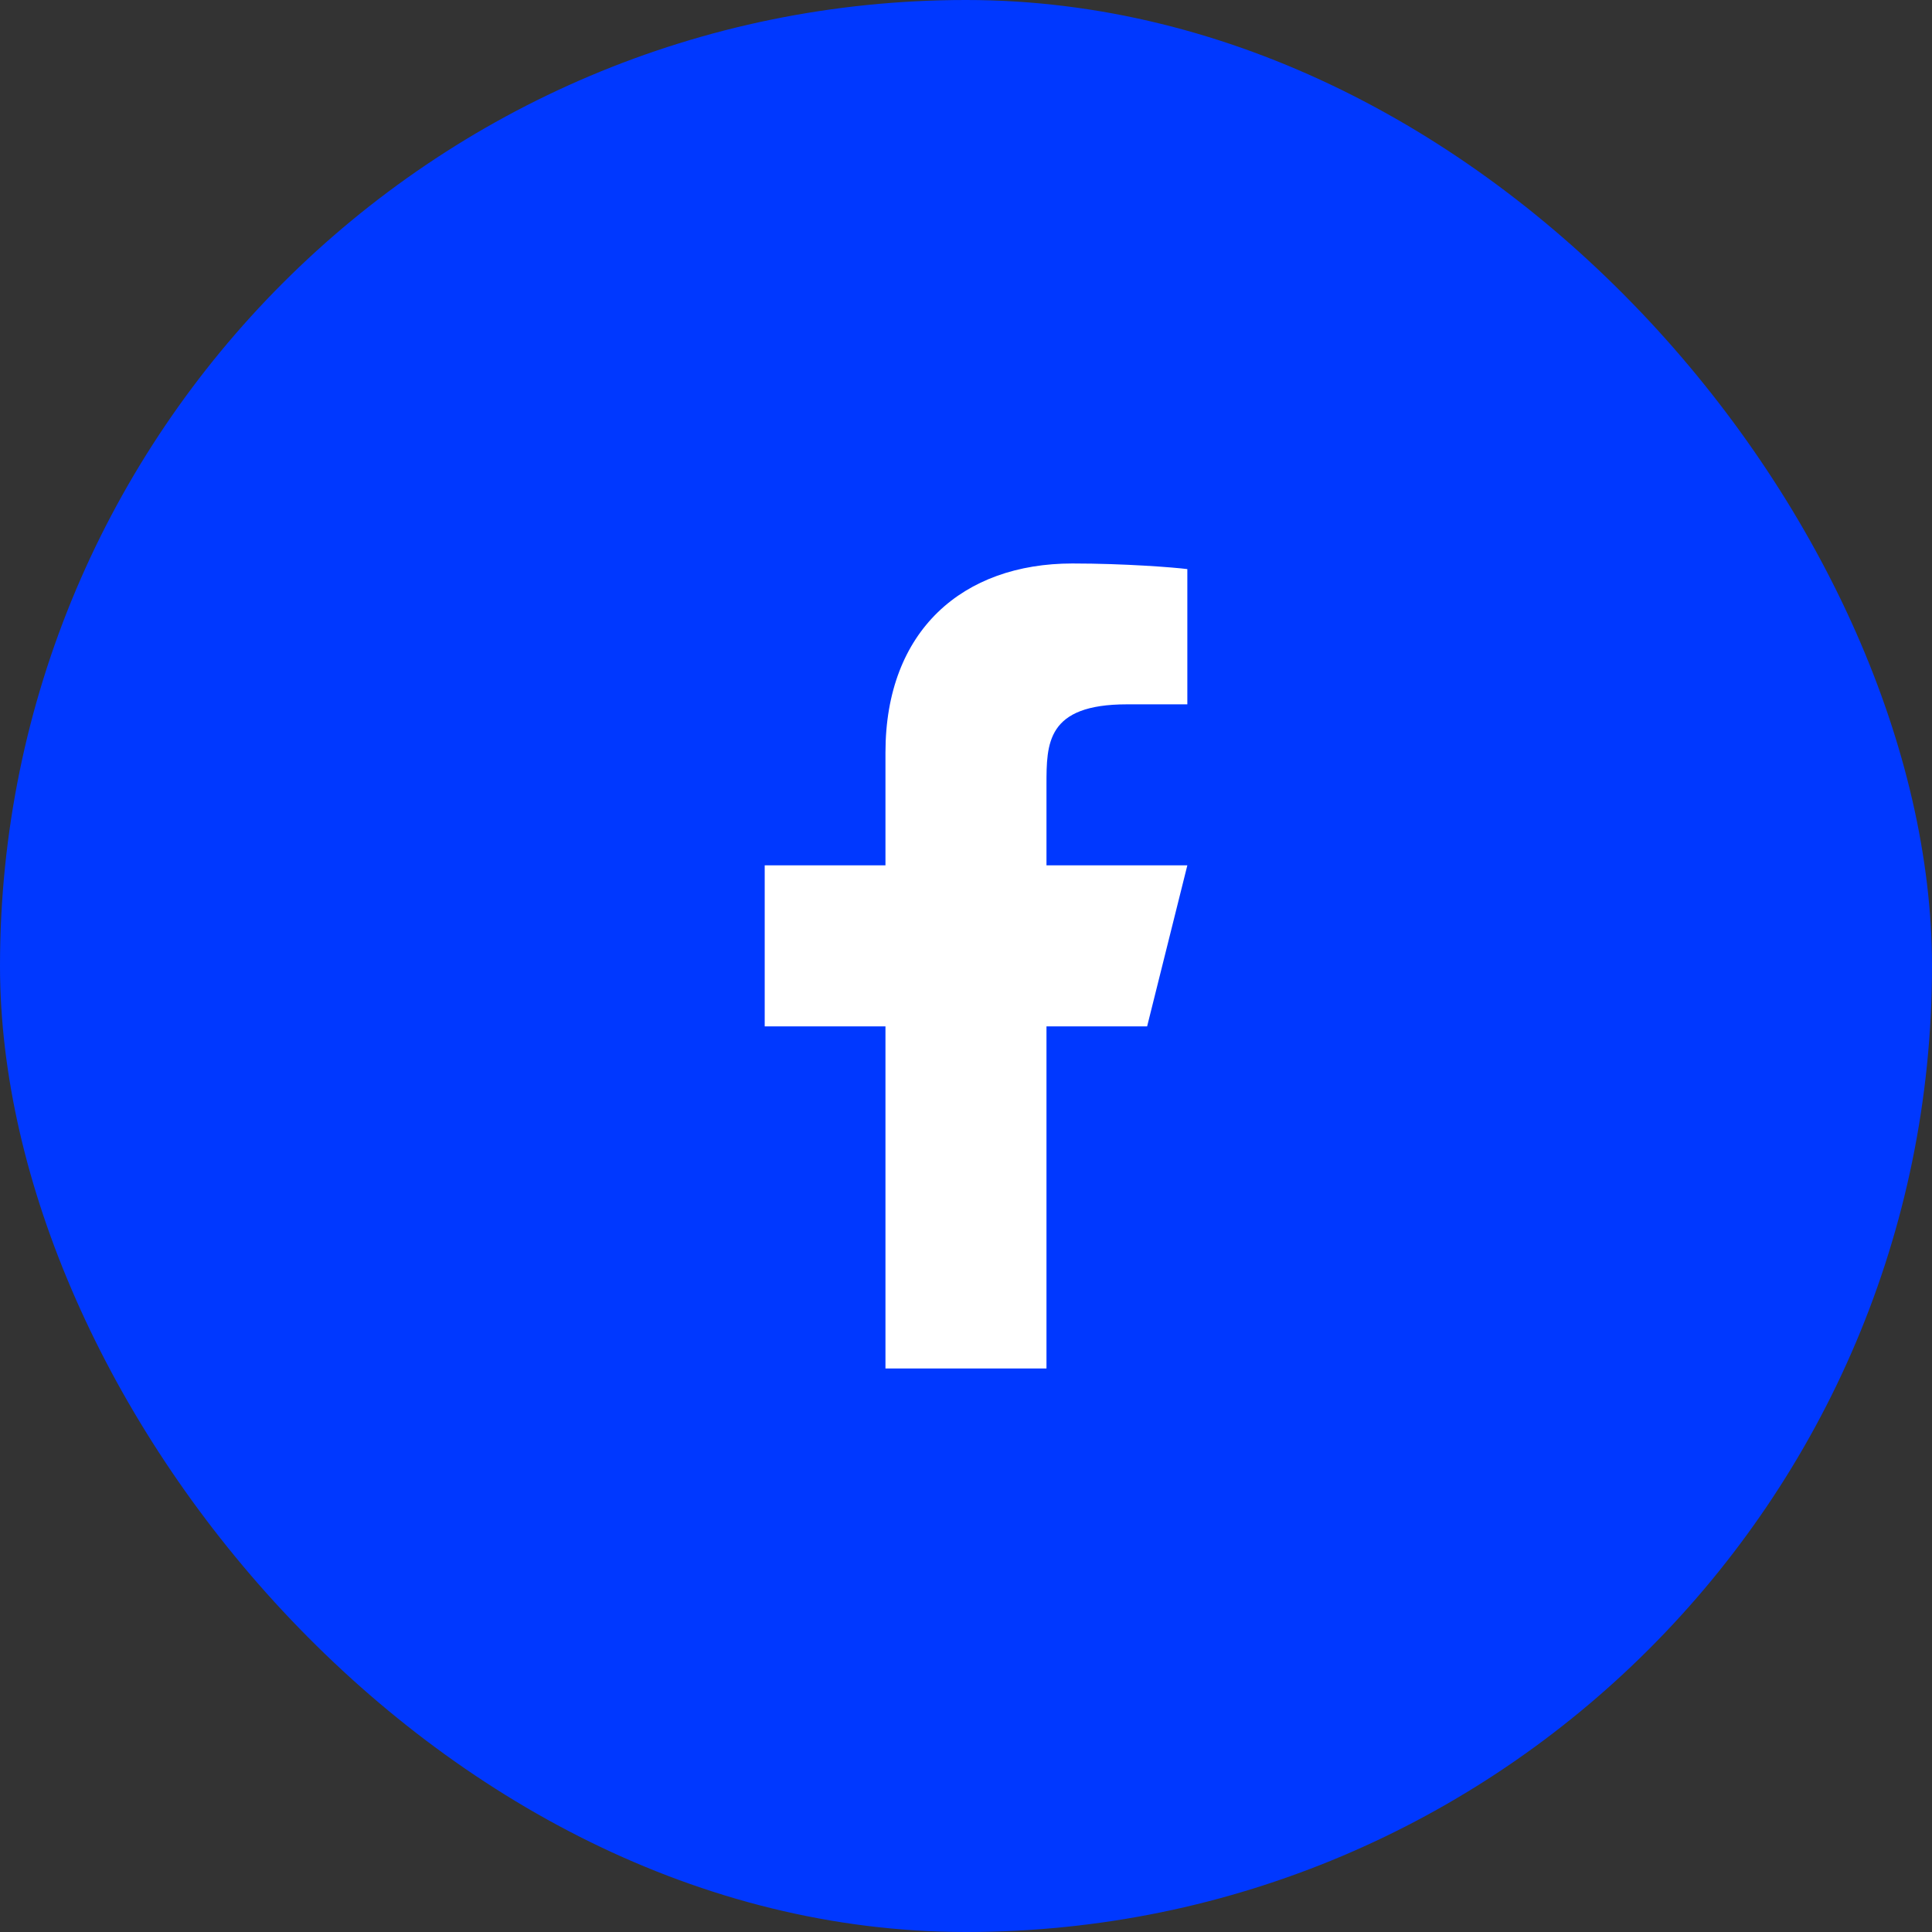
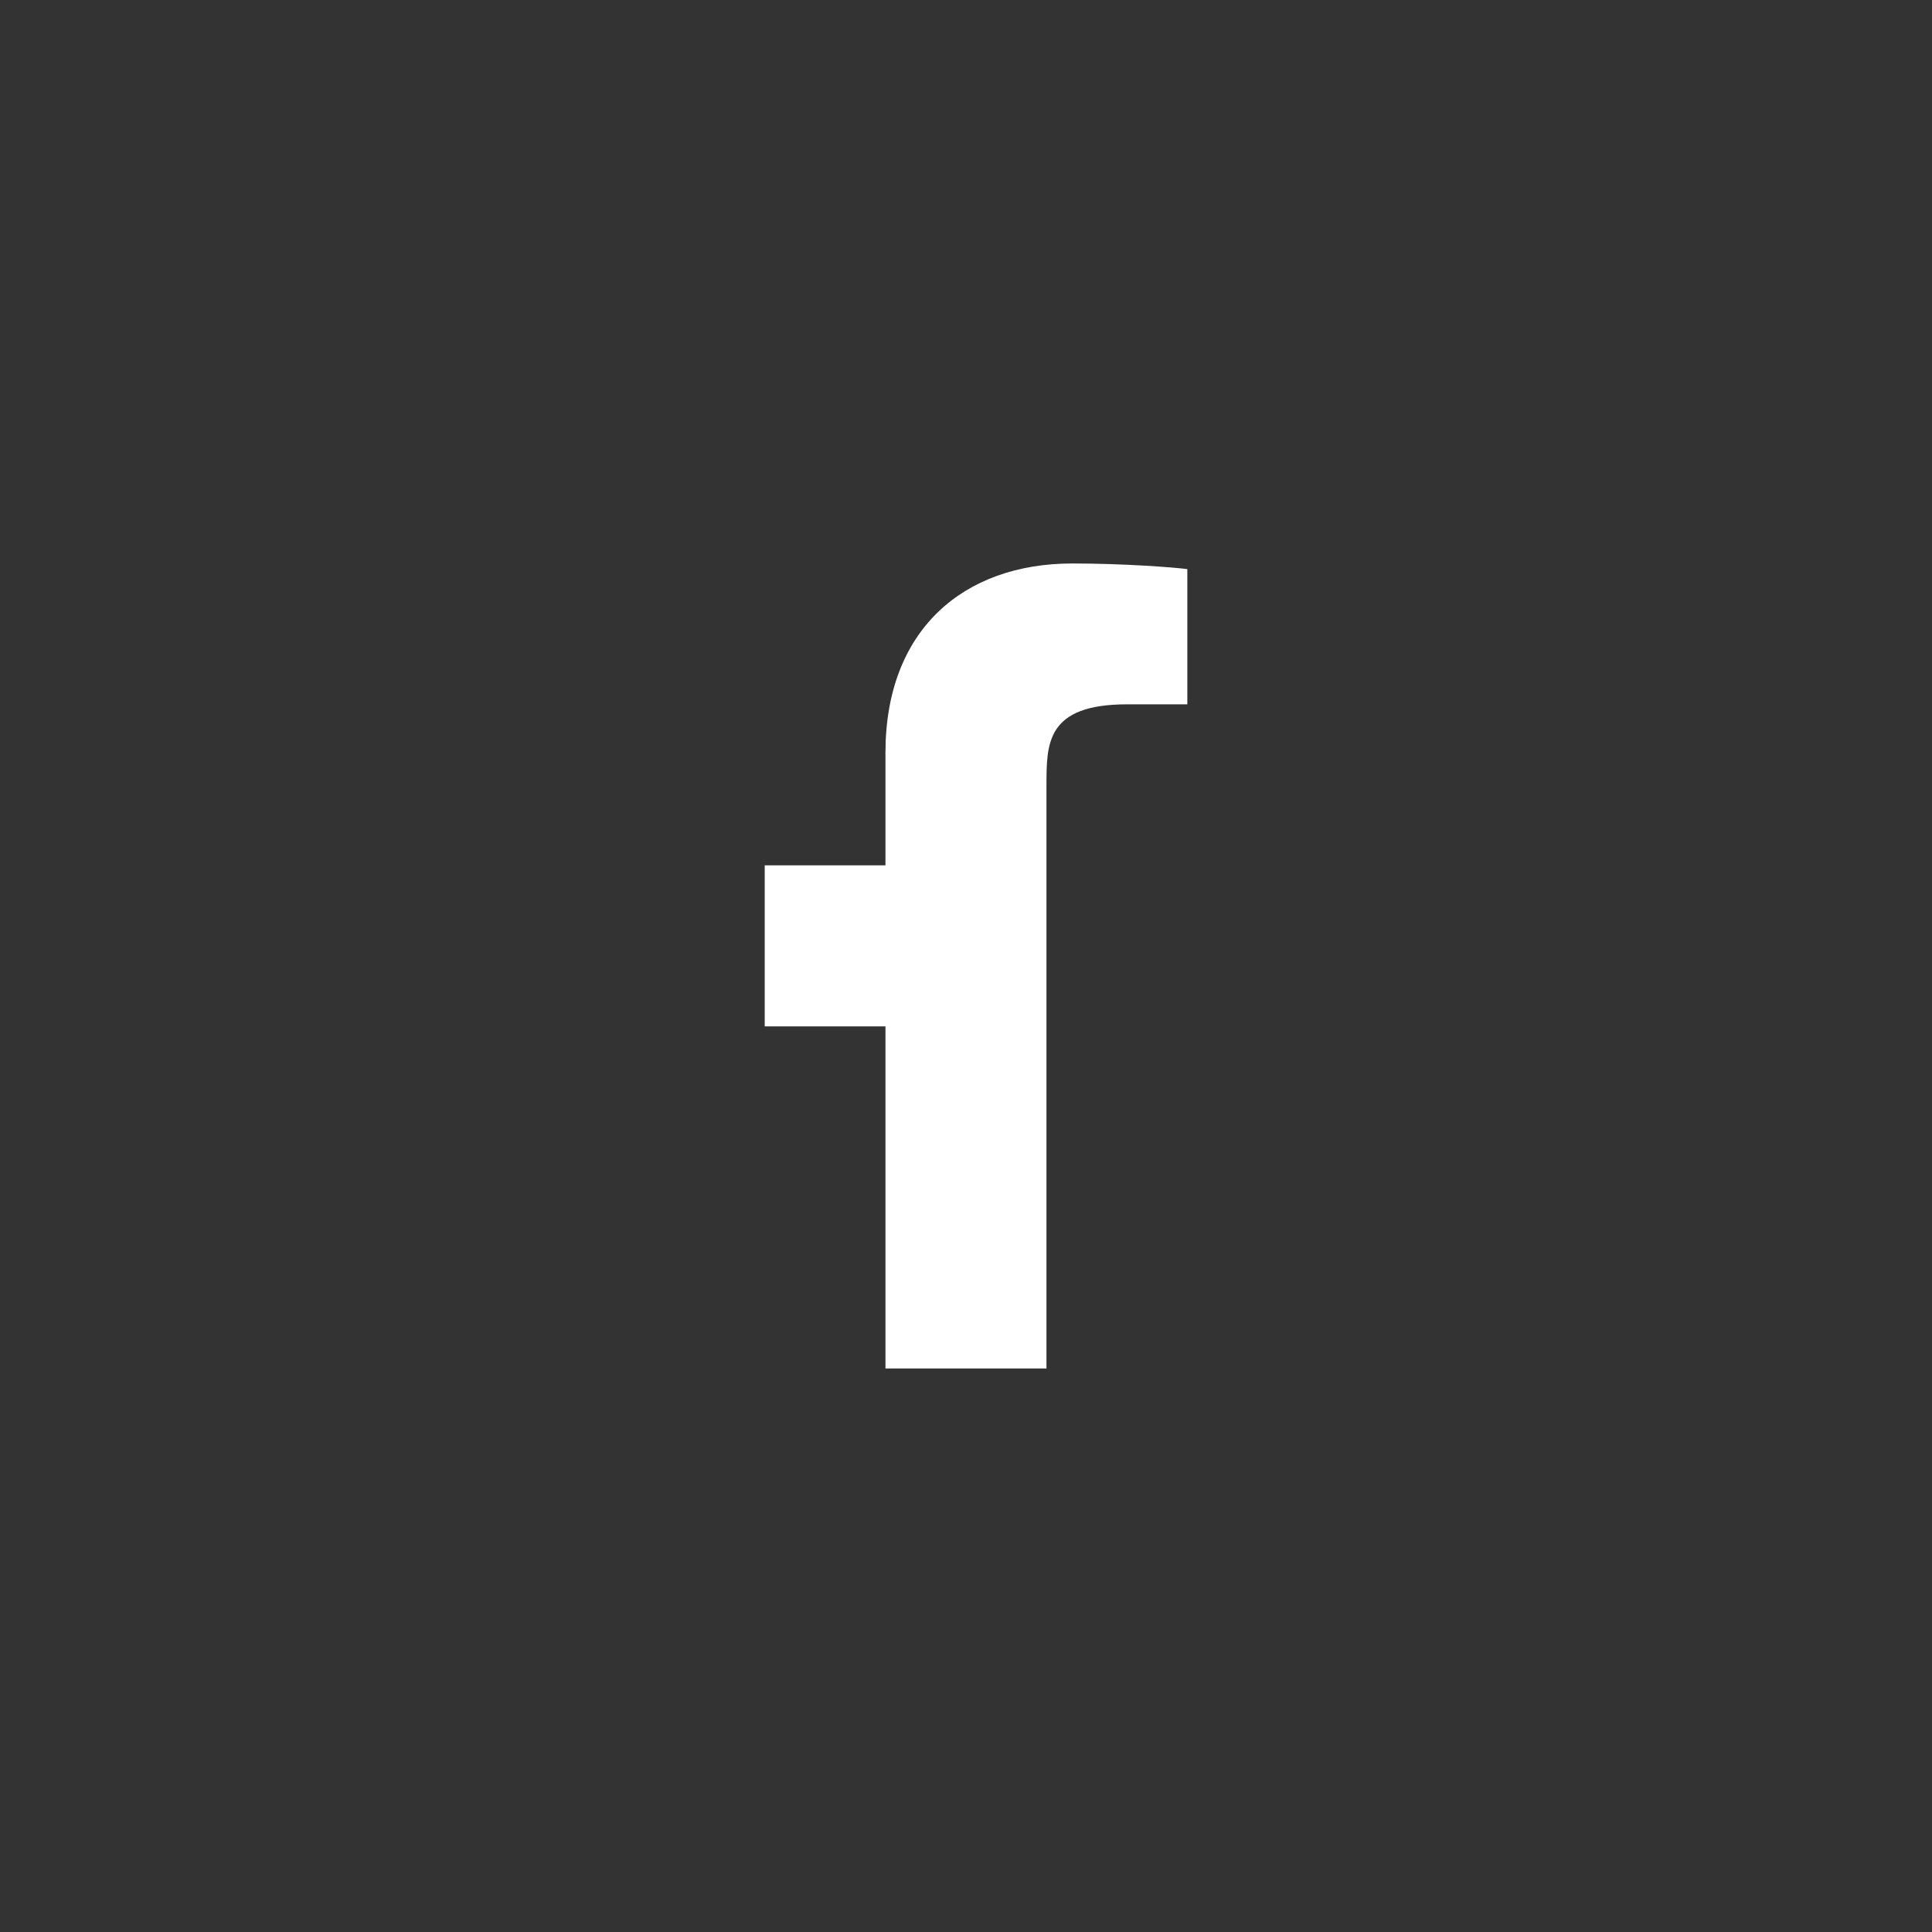
<svg xmlns="http://www.w3.org/2000/svg" width="32" height="32" viewBox="0 0 32 32" fill="none">
  <rect x="0" y="0" width="32" height="32" fill="#333333" stroke="none" />
-   <rect width="32" height="32" rx="16" fill="#0038FF" />
-   <path d="M17.333 17H19L19.666 14.333H17.333V13C17.333 12.313 17.333 11.666 18.666 11.666H19.666V9.426C19.449 9.398 18.628 9.333 17.762 9.333C15.952 9.333 14.666 10.438 14.666 12.466V14.333H12.666V17H14.666V22.666H17.333V17Z" fill="white" />
+   <path d="M17.333 17H19H17.333V13C17.333 12.313 17.333 11.666 18.666 11.666H19.666V9.426C19.449 9.398 18.628 9.333 17.762 9.333C15.952 9.333 14.666 10.438 14.666 12.466V14.333H12.666V17H14.666V22.666H17.333V17Z" fill="white" />
</svg>